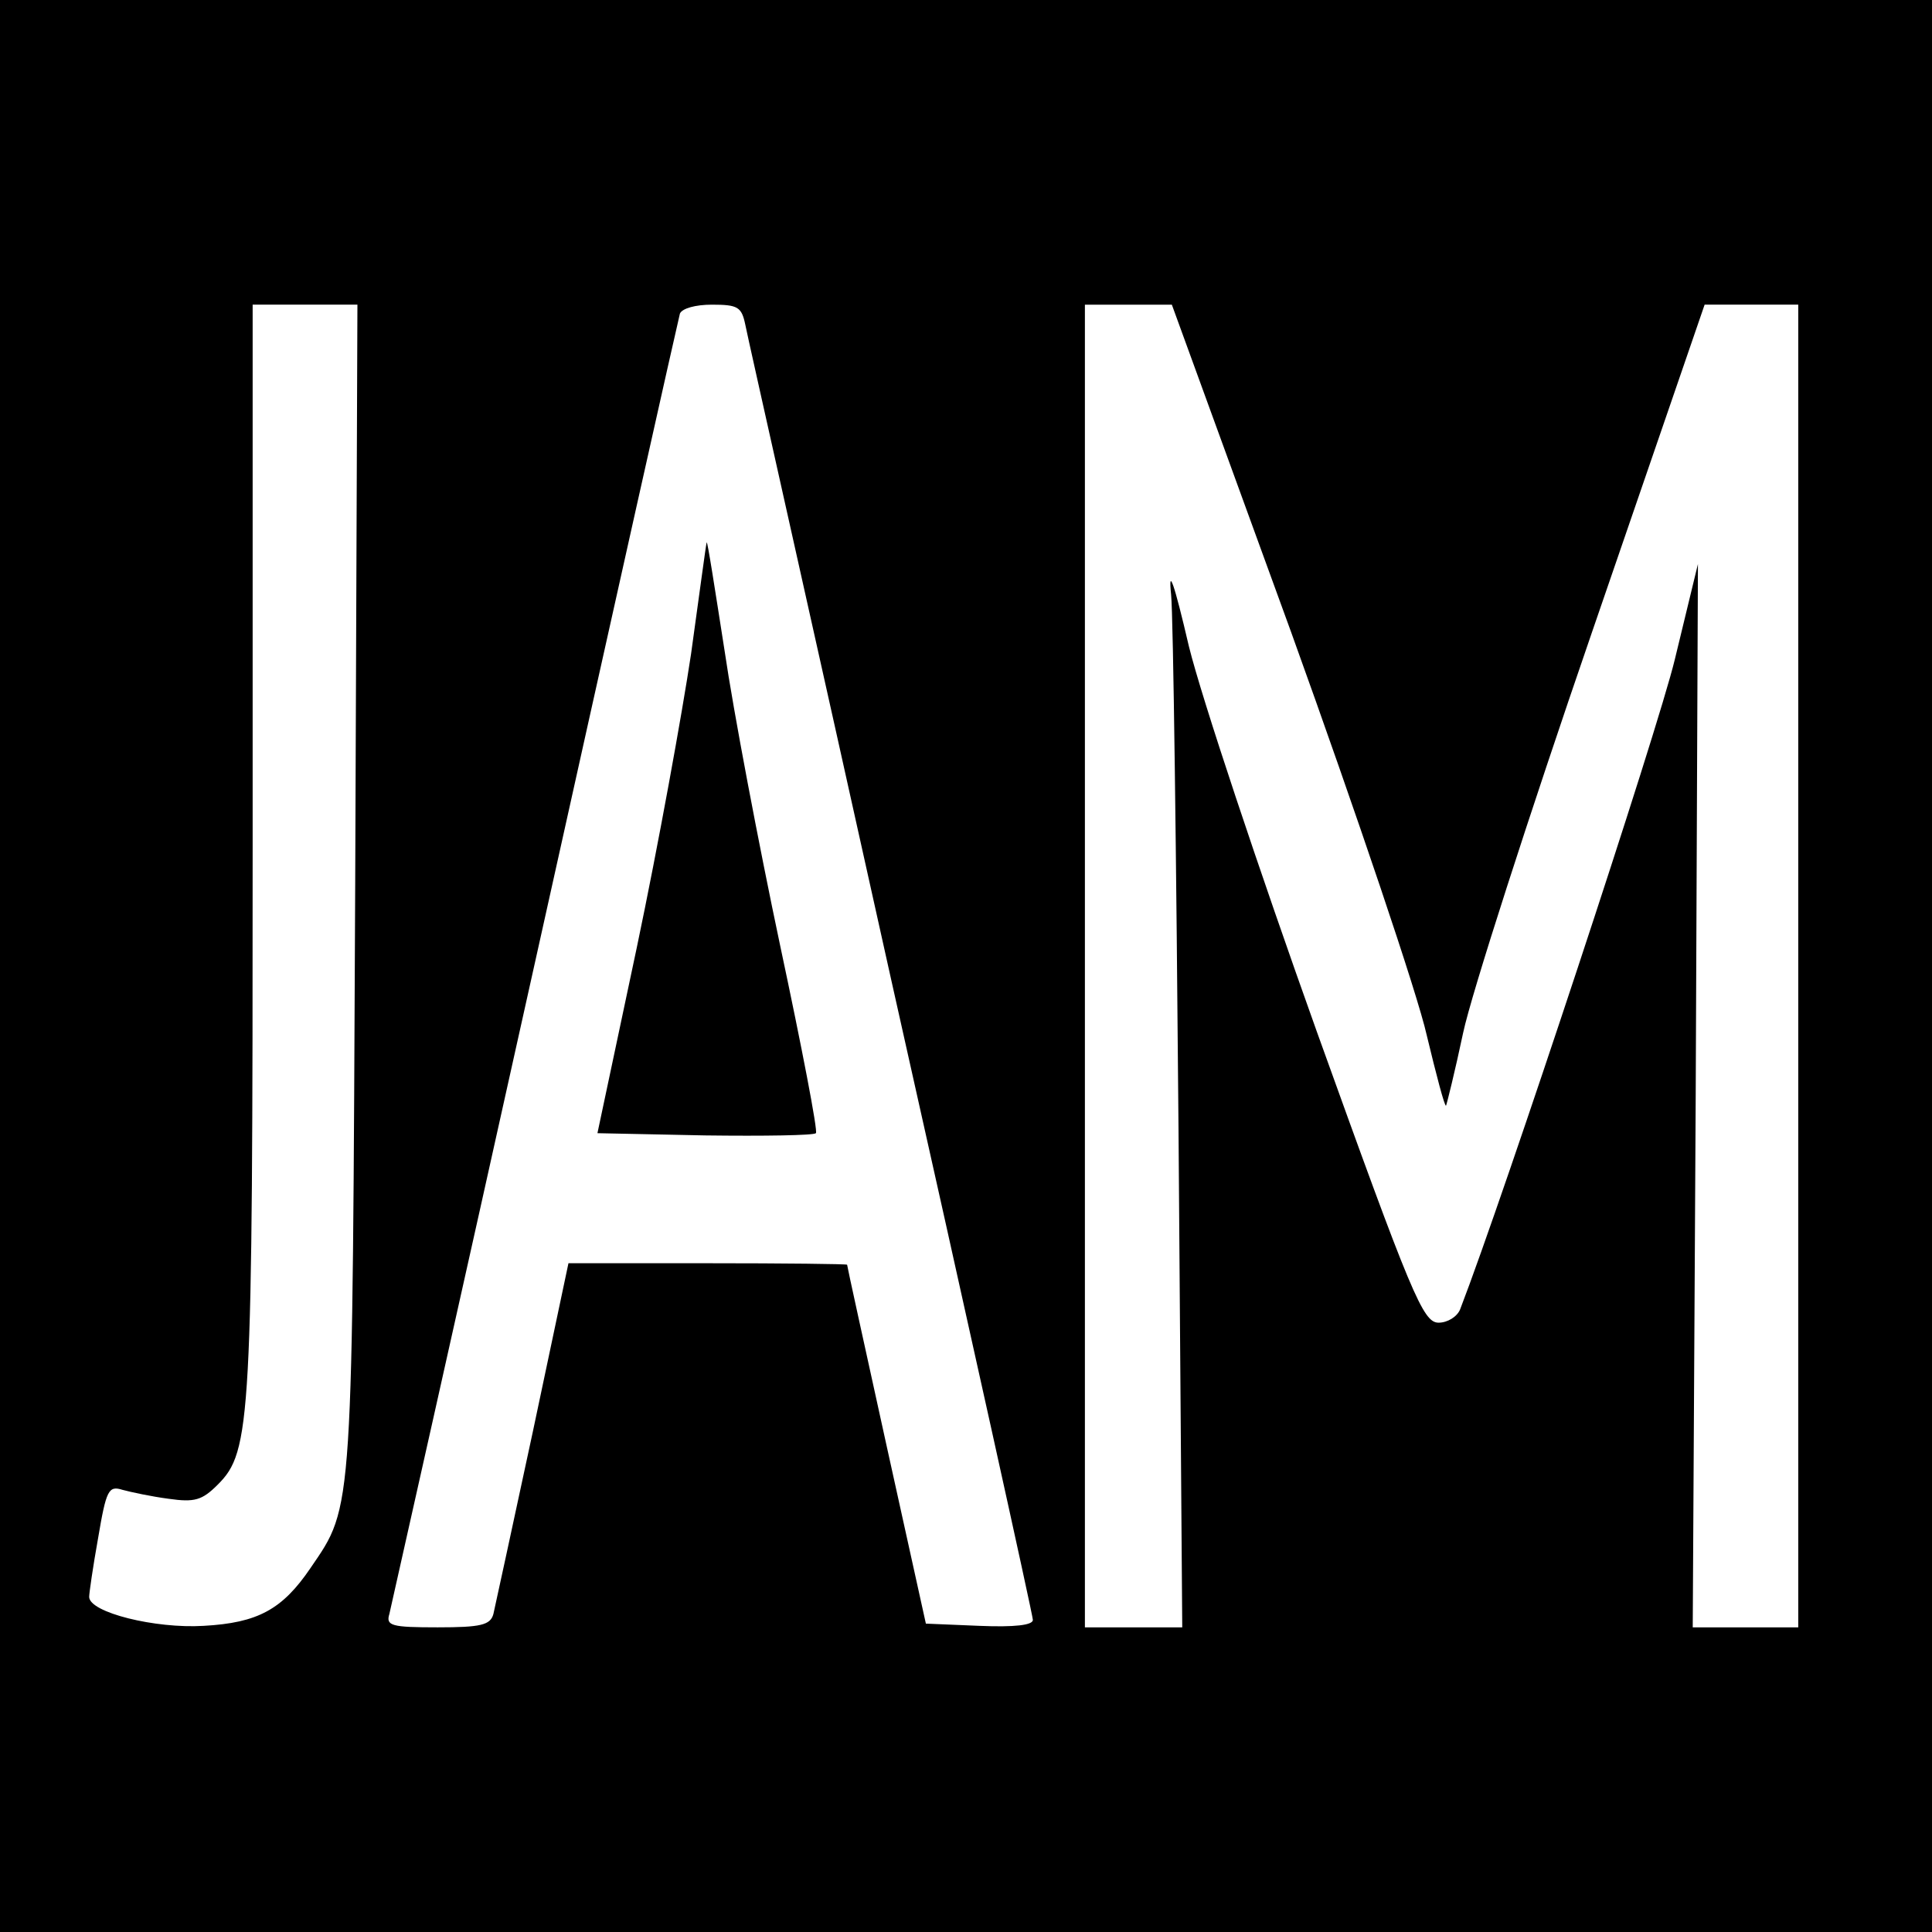
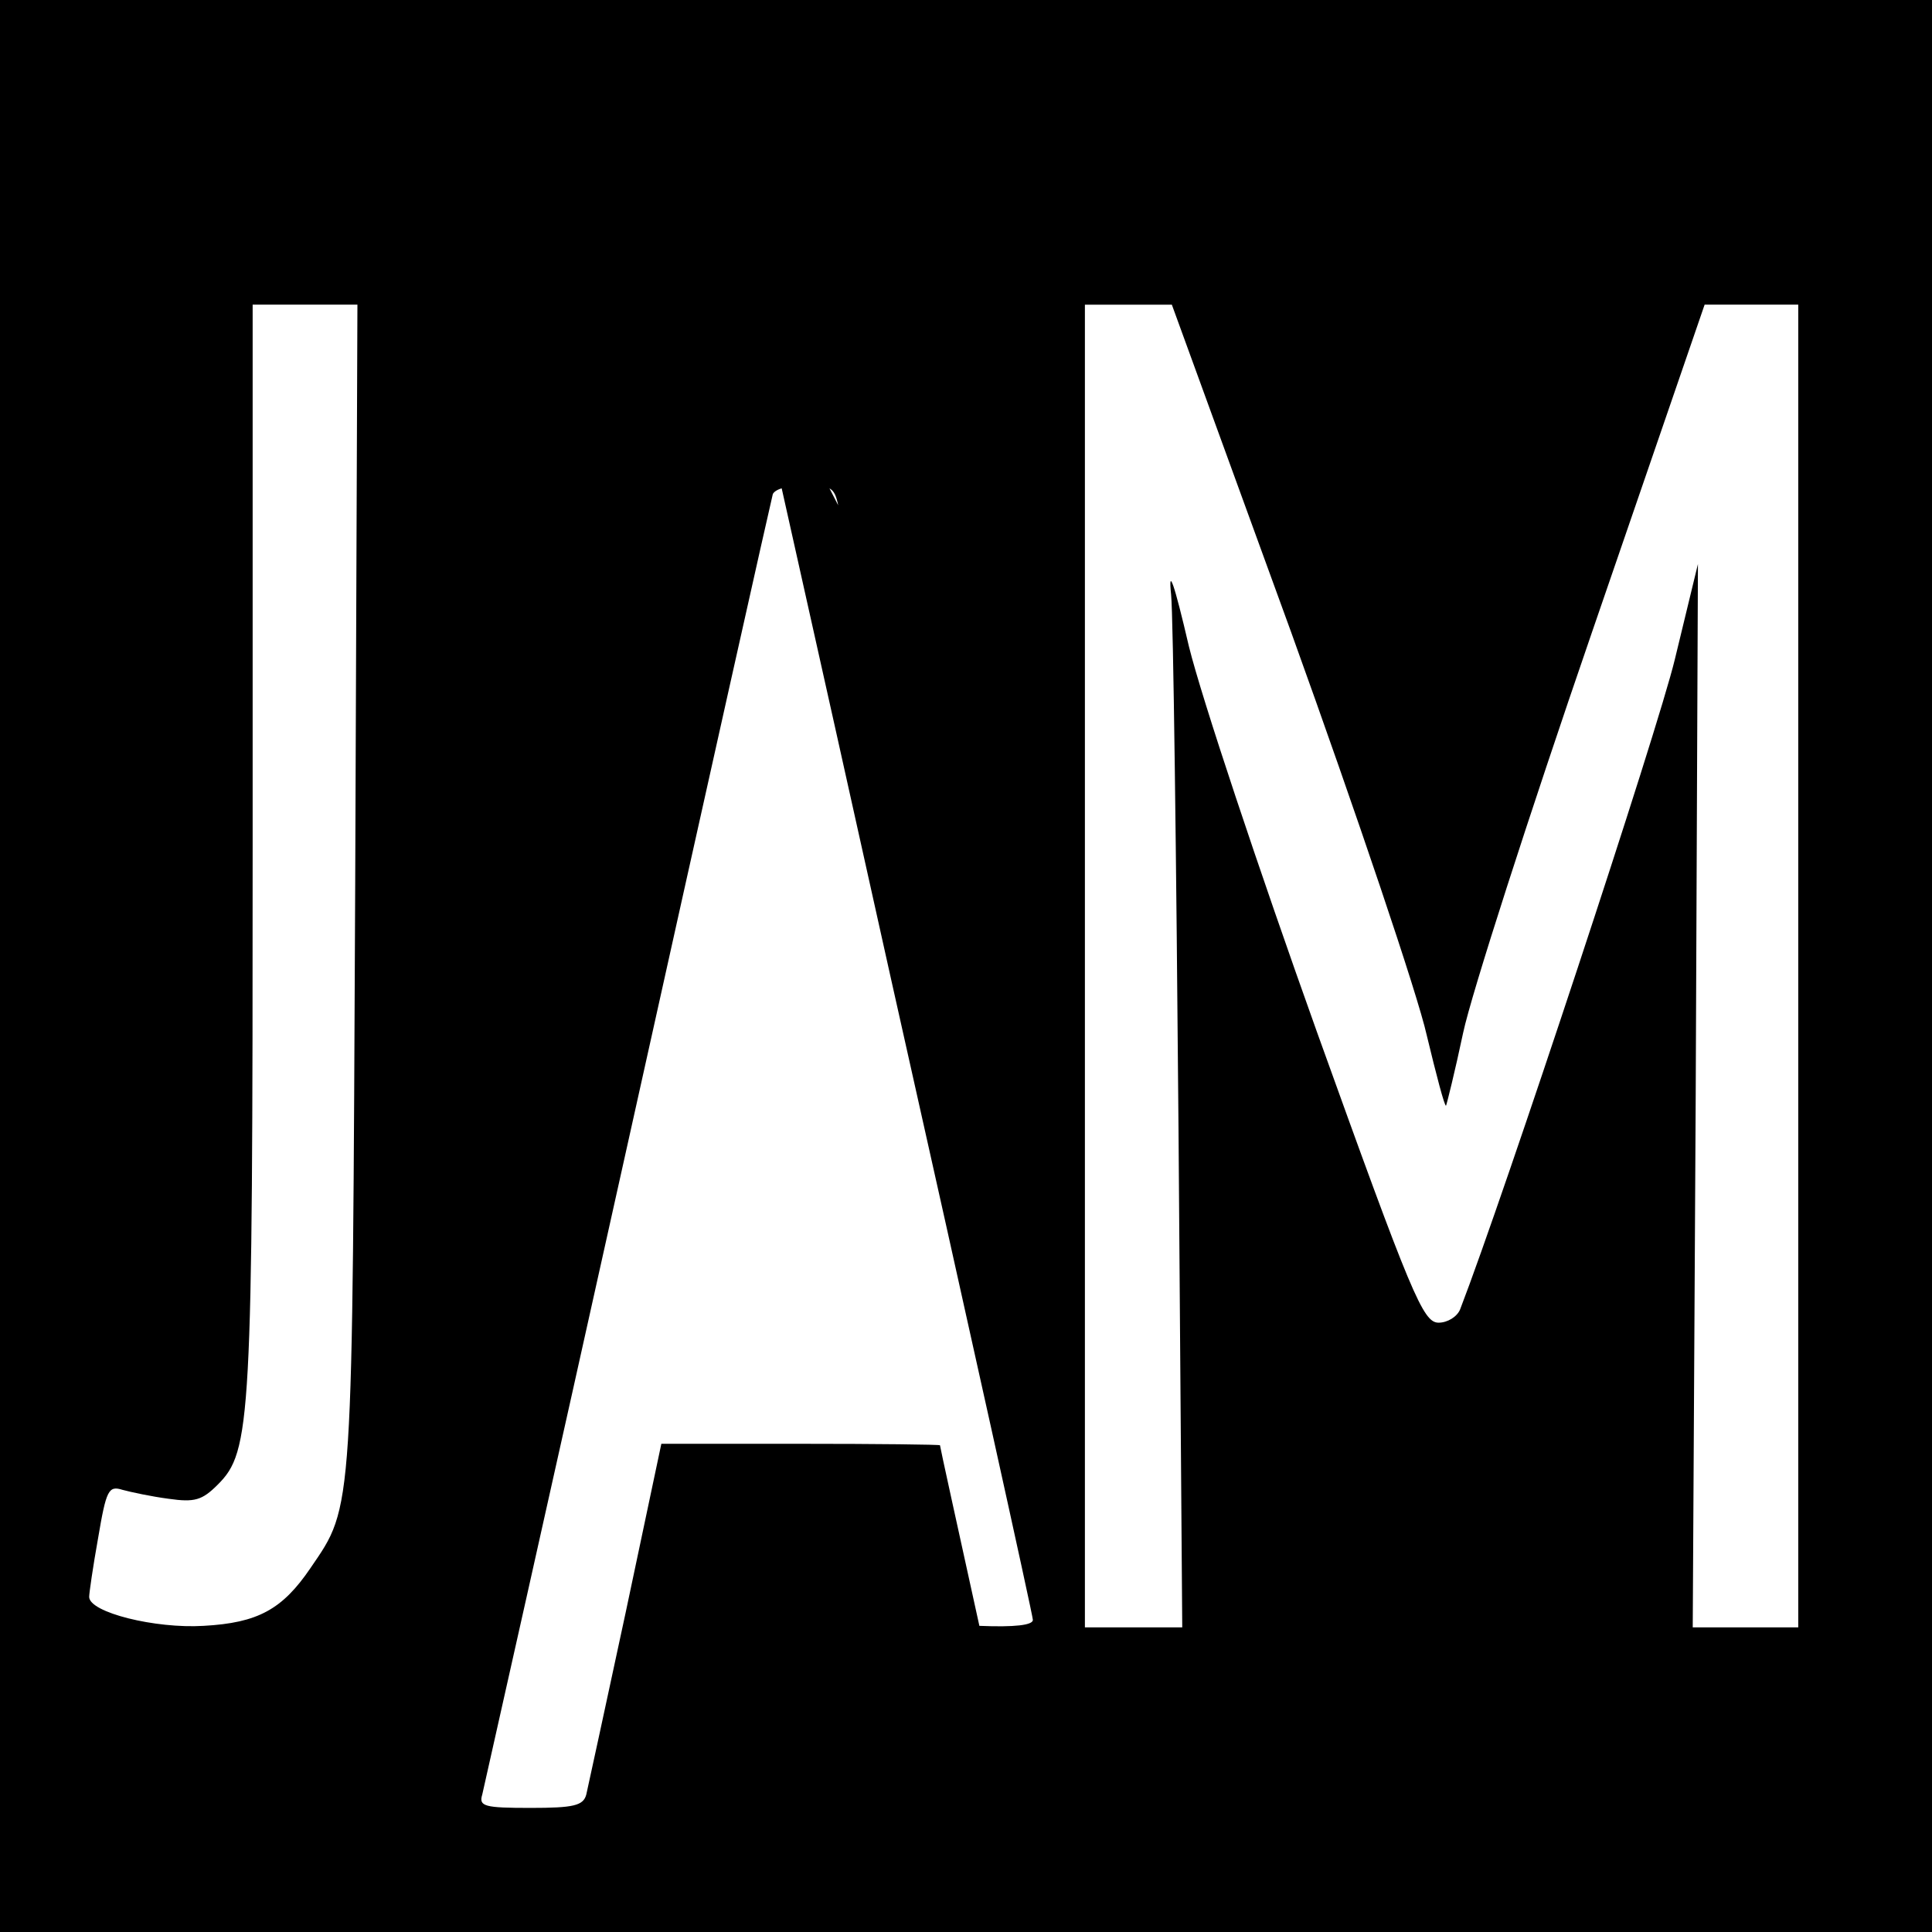
<svg xmlns="http://www.w3.org/2000/svg" version="1.0" width="260pt" height="260pt" viewBox="0 0 260 260" preserveAspectRatio="xMidYMid meet">
  <g transform="translate(0,260) scale(0.1,-0.1)" fill="#000000" stroke="none">
-     <path d="M0 1300 l0 -1300 1300 0 1300 0 0 1300 0 1300 -1300 0 -1300 0 0 -1300z m478 108 c-4 -852 -2 -833 -60 -918 -38 -56 -71 -74 -144 -78 -65 -4 -154 18 -154 39 0 5 5 40 12 79 11 65 14 71 33 65 11 -3 39 -9 62 -12 35 -5 45 -2 66 19 45 45 47 83 47 858 l0 730 70 0 71 0 -3 -782z m525 755 c3 -16 92 -411 196 -880 105 -468 191 -857 191 -863 0 -7 -24 -10 -72 -8 l-72 3 -53 240 c-29 132 -53 241 -53 243 0 1 -84 2 -188 2 l-187 0 -48 -227 c-27 -126 -51 -236 -53 -245 -4 -15 -17 -18 -75 -18 -62 0 -70 2 -65 18 2 9 91 404 196 877 105 473 193 866 195 873 3 7 21 12 43 12 35 0 40 -3 45 -27z m735 -415 c88 -244 170 -487 182 -541 13 -54 24 -96 26 -95 1 2 12 46 23 98 11 52 89 294 173 538 l152 442 63 0 63 0 0 -890 0 -890 -71 0 -71 0 4 716 3 715 -31 -128 c-23 -96 -230 -722 -289 -875 -4 -10 -17 -18 -29 -18 -21 0 -36 36 -164 392 -78 218 -155 449 -172 518 -20 86 -28 108 -24 70 3 -30 7 -355 10 -722 l5 -668 -65 0 -66 0 0 890 0 890 59 0 58 0 161 -442z" />
-     <path d="M951 1870 c-1 -3 -10 -71 -21 -150 -12 -80 -44 -257 -73 -395 l-53 -250 145 -3 c79 -1 146 0 149 3 3 2 -19 116 -48 252 -29 137 -63 316 -75 398 -13 83 -23 148 -24 145z" />
+     <path d="M0 1300 l0 -1300 1300 0 1300 0 0 1300 0 1300 -1300 0 -1300 0 0 -1300z m478 108 c-4 -852 -2 -833 -60 -918 -38 -56 -71 -74 -144 -78 -65 -4 -154 18 -154 39 0 5 5 40 12 79 11 65 14 71 33 65 11 -3 39 -9 62 -12 35 -5 45 -2 66 19 45 45 47 83 47 858 l0 730 70 0 71 0 -3 -782z m525 755 c3 -16 92 -411 196 -880 105 -468 191 -857 191 -863 0 -7 -24 -10 -72 -8 c-29 132 -53 241 -53 243 0 1 -84 2 -188 2 l-187 0 -48 -227 c-27 -126 -51 -236 -53 -245 -4 -15 -17 -18 -75 -18 -62 0 -70 2 -65 18 2 9 91 404 196 877 105 473 193 866 195 873 3 7 21 12 43 12 35 0 40 -3 45 -27z m735 -415 c88 -244 170 -487 182 -541 13 -54 24 -96 26 -95 1 2 12 46 23 98 11 52 89 294 173 538 l152 442 63 0 63 0 0 -890 0 -890 -71 0 -71 0 4 716 3 715 -31 -128 c-23 -96 -230 -722 -289 -875 -4 -10 -17 -18 -29 -18 -21 0 -36 36 -164 392 -78 218 -155 449 -172 518 -20 86 -28 108 -24 70 3 -30 7 -355 10 -722 l5 -668 -65 0 -66 0 0 890 0 890 59 0 58 0 161 -442z" />
  </g>
</svg>